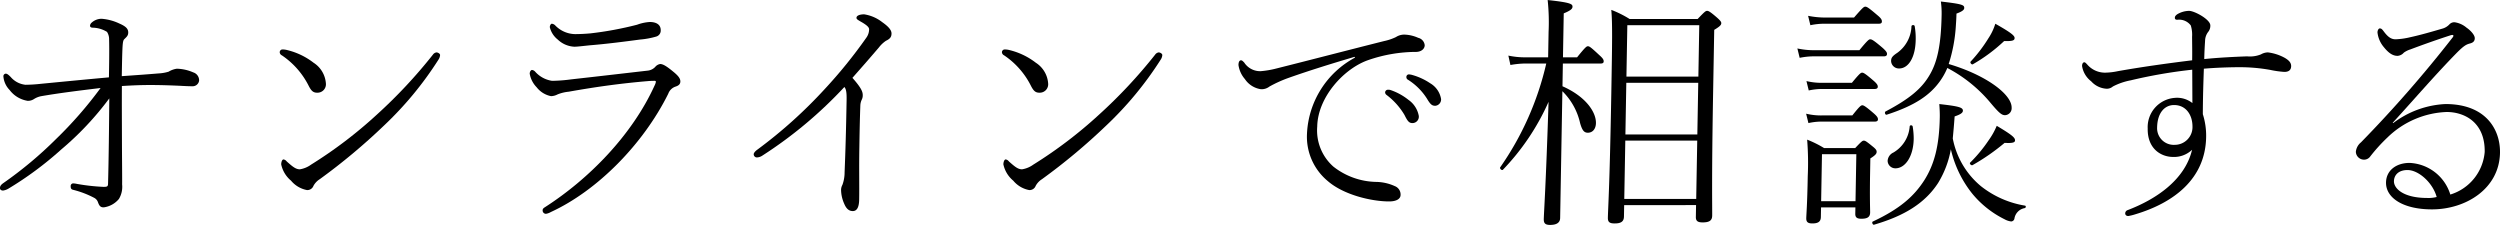
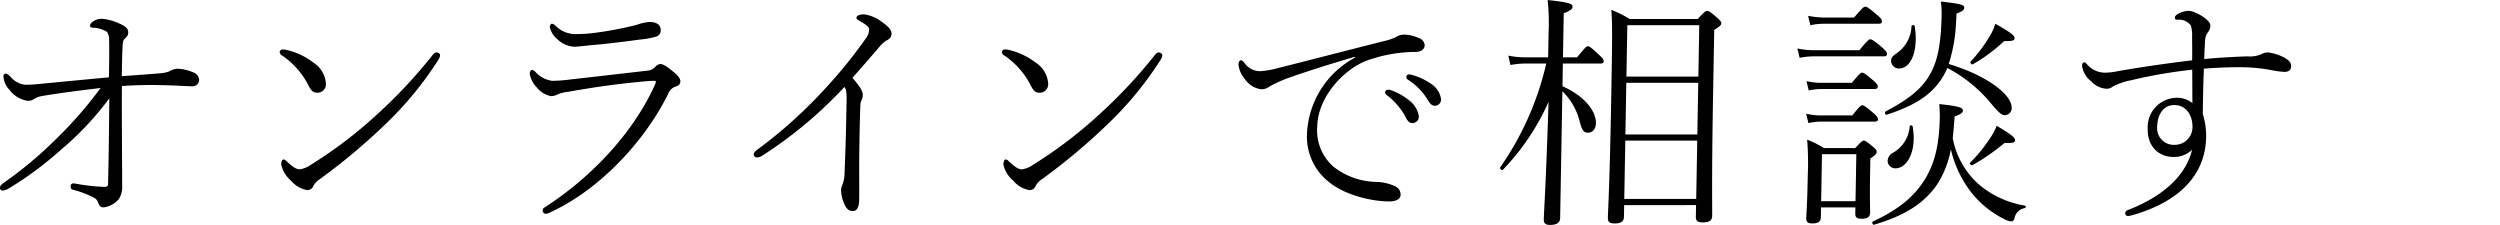
<svg xmlns="http://www.w3.org/2000/svg" width="354.01" height="31.85" viewBox="0 0 354.01 31.85">
  <g id="グループ_6662" data-name="グループ 6662" transform="translate(-661.563 -1734.114)">
    <path id="パス_268921" data-name="パス 268921" d="M684.04,1744.509a5.77,5.77,0,0,0,1.4-.245,3.078,3.078,0,0,1,1.162-.42,6.176,6.176,0,0,1,2.336.524,1.177,1.177,0,0,1,.821,1.155.92.92,0,0,1-.89.806c-.595,0-1.224-.035-1.889-.07-.8-.035-2.414-.106-4.058-.106-1.3,0-2.346.035-4.1.141-.015,2.834,0,4.2.008,7.489.012,3.36.043,5.566.027,6.441a3.331,3.331,0,0,1-.456,2.063,3.369,3.369,0,0,1-2.156,1.191c-.455,0-.627-.21-.826-.771a1.1,1.1,0,0,0-.551-.595,13.063,13.063,0,0,0-2.955-1.12c-.278-.07-.347-.209-.341-.558a.361.361,0,0,1,.358-.351,3.083,3.083,0,0,1,.522.07,27.915,27.915,0,0,0,3.739.42c.56,0,.666-.035.674-.49.094-3.4.142-8.085.176-12.039a42.668,42.668,0,0,1-6.813,7.244,48.438,48.438,0,0,1-7.518,5.565,2.136,2.136,0,0,1-.705.245c-.316,0-.451-.176-.448-.35,0-.21.077-.42.466-.7a55.507,55.507,0,0,0,7.46-6.23,56.858,56.858,0,0,0,6.324-7.244c-2.877.35-5.753.7-8.386,1.155a2.93,2.93,0,0,0-1.059.419,1.546,1.546,0,0,1-.879.245,3.973,3.973,0,0,1-2.562-1.539,3.107,3.107,0,0,1-.877-1.925.364.364,0,0,1,.322-.385c.175,0,.348.1.726.489a3.178,3.178,0,0,0,2.082,1.086,21.527,21.527,0,0,0,2.207-.14c2.91-.281,5.75-.56,9.607-.911.029-1.679.067-3.779.025-5.354a1.885,1.885,0,0,0-.3-1.085,3.98,3.98,0,0,0-2.091-.595c-.209-.035-.313-.105-.309-.315a.676.676,0,0,1,.253-.42,2.094,2.094,0,0,1,1.374-.526,7.041,7.041,0,0,1,2.508.665c.973.42,1.282.771,1.273,1.3-.007.42-.221.595-.542.91-.142.14-.214.315-.263,1.085-.053.98-.077,2.379-.109,4.165C681.376,1744.719,682.356,1744.648,684.04,1744.509Z" />
    <path id="パス_268922" data-name="パス 268922" d="M701.171,1741.5a.4.4,0,0,1,.392-.385,2.7,2.7,0,0,1,.594.071,9.954,9.954,0,0,1,3.818,1.818,3.79,3.79,0,0,1,1.734,2.906,1.194,1.194,0,0,1-1.144,1.33c-.666.034-.939-.28-1.312-1.015a11.309,11.309,0,0,0-3.774-4.271A.524.524,0,0,1,701.171,1741.5Zm4.446,15.924a62.56,62.56,0,0,0,9.259-7.034,70.32,70.32,0,0,0,7.991-8.54.744.744,0,0,1,.495-.315c.21,0,.523.175.519.384a1.325,1.325,0,0,1-.222.63,48.948,48.948,0,0,1-7.724,9.346,86.17,86.17,0,0,1-9.095,7.594,2.538,2.538,0,0,0-.892.946.92.92,0,0,1-.92.593,3.857,3.857,0,0,1-2.252-1.329,4.1,4.1,0,0,1-1.394-2.31c.007-.385.152-.7.327-.7a.7.7,0,0,1,.45.28c.828.735,1.277,1.12,1.871,1.12A3.7,3.7,0,0,0,705.617,1757.423Z" />
    <path id="パス_268923" data-name="パス 268923" d="M742.474,1745.349c3.472-.385,6.769-.771,10.733-1.226a1.728,1.728,0,0,0,1.129-.524,1.153,1.153,0,0,1,.707-.42c.386,0,.871.279,1.769,1.014.828.665,1.1,1.05,1.092,1.471-.006.35-.219.56-.641.7a1.645,1.645,0,0,0-1.069,1.016c-3.52,7.1-10.006,13.719-16.64,16.764a1.978,1.978,0,0,1-.67.245.468.468,0,0,1-.482-.491c0-.174.076-.28.288-.419,6.337-4.06,12.4-10.29,15.565-17.254a1.756,1.756,0,0,0,.183-.526c0-.1-.067-.139-.171-.139-.141,0-.526,0-.912.035-3.715.315-7.118.769-11.262,1.505a5.706,5.706,0,0,0-1.582.384,2.091,2.091,0,0,1-.914.246,3.4,3.4,0,0,1-2.043-1.26,3.62,3.62,0,0,1-.982-1.925c.006-.315.185-.525.324-.525a.716.716,0,0,1,.451.245,3.965,3.965,0,0,0,2.393,1.295A22.272,22.272,0,0,0,742.474,1745.349Zm2.705-6.51a48.4,48.4,0,0,0,6.6-1.225,6.31,6.31,0,0,1,1.792-.385c.946,0,1.569.385,1.554,1.19a.881.881,0,0,1-.645.875,11.611,11.611,0,0,1-2.283.42c-2.35.315-4.841.63-7.013.806-.738.069-1.825.209-2.28.209a3.643,3.643,0,0,1-2.363-1.015,3.184,3.184,0,0,1-1.123-1.75c0-.245.147-.49.287-.49a.777.777,0,0,1,.486.245,4,4,0,0,0,2.78,1.225C743.637,1738.944,744.407,1738.909,745.179,1738.839Z" />
    <path id="パス_268924" data-name="パス 268924" d="M769.549,1756.128a1.507,1.507,0,0,1-.811.28.452.452,0,0,1-.447-.455c0-.14.147-.386.537-.665a66.536,66.536,0,0,0,9.5-8.539,68.5,68.5,0,0,0,5.9-7.28,2.077,2.077,0,0,0,.406-1.19c.006-.315-.34-.631-1.276-1.155-.276-.175-.519-.28-.515-.49.005-.28.392-.49,1.093-.49a5.49,5.49,0,0,1,2.57,1.12c1,.7,1.309,1.19,1.3,1.61-.008.455-.188.735-.787,1.015a4.3,4.3,0,0,0-1,.945c-1.464,1.714-2.357,2.729-3.75,4.305,1.338,1.505,1.469,2.03,1.461,2.485a1.306,1.306,0,0,1-.151.629,2.133,2.133,0,0,0-.19.84c-.068,1.855-.1,3.43-.136,5.775-.056,3.15.007,5.6-.028,7.525-.016.98-.273,1.61-.9,1.61s-.972-.455-1.208-1.016a4.973,4.973,0,0,1-.454-1.96,1.517,1.517,0,0,1,.188-.734,5.1,5.1,0,0,0,.31-1.75c.126-3.186.208-5.845.284-10.22.019-1.05-.042-1.574-.316-1.889A60.384,60.384,0,0,1,769.549,1756.128Z" />
    <path id="パス_268925" data-name="パス 268925" d="M803.44,1741.5a.4.4,0,0,1,.392-.385,2.715,2.715,0,0,1,.6.071,9.957,9.957,0,0,1,3.817,1.818,3.789,3.789,0,0,1,1.735,2.906,1.194,1.194,0,0,1-1.144,1.33c-.666.034-.939-.28-1.313-1.015a11.292,11.292,0,0,0-3.774-4.271A.526.526,0,0,1,803.44,1741.5Zm4.447,15.924a62.669,62.669,0,0,0,9.259-7.034,70.325,70.325,0,0,0,7.991-8.54.74.74,0,0,1,.495-.315c.21,0,.522.175.518.384a1.335,1.335,0,0,1-.221.63,48.953,48.953,0,0,1-7.725,9.346,86.064,86.064,0,0,1-9.095,7.594,2.534,2.534,0,0,0-.891.946.92.92,0,0,1-.92.593,3.851,3.851,0,0,1-2.252-1.329,4.113,4.113,0,0,1-1.4-2.31c.007-.385.153-.7.328-.7a.7.7,0,0,1,.45.28c.828.735,1.276,1.12,1.871,1.12A3.709,3.709,0,0,0,807.887,1757.423Z" />
    <path id="パス_268926" data-name="パス 268926" d="M853.376,1742.163c-3.2.945-6.581,1.995-9.434,3.011a18.1,18.1,0,0,0-2.611,1.189,1.826,1.826,0,0,1-1.2.386,3.293,3.293,0,0,1-2.285-1.436,3.847,3.847,0,0,1-.911-1.995c.008-.455.152-.665.362-.665.14,0,.243.106.45.316a2.685,2.685,0,0,0,2.324,1.224,12.992,12.992,0,0,0,2.246-.384c4.606-1.156,9.846-2.52,15.26-3.885a7.341,7.341,0,0,0,1.655-.56,2.175,2.175,0,0,1,1.162-.35,5.1,5.1,0,0,1,1.988.455,1.2,1.2,0,0,1,.926,1.051c-.009.489-.437.91-1.171.944a20.867,20.867,0,0,0-6.812,1.154c-3.452,1.191-7.164,5.251-7.237,9.415a6.833,6.833,0,0,0,2.282,5.67,10.1,10.1,0,0,0,6.052,2.17,6.588,6.588,0,0,1,2.65.595,1.271,1.271,0,0,1,.818,1.26c-.009.525-.541.91-1.626.91-2.451,0-6.425-.91-8.7-2.9a8.151,8.151,0,0,1-2.927-6.684,12.878,12.878,0,0,1,6.8-10.78Zm5.063,4.691a8.346,8.346,0,0,1,2.566,1.4,3.539,3.539,0,0,1,1.465,2.275.908.908,0,0,1-.894,1.015c-.489,0-.7-.279-1.134-1.154a9.8,9.8,0,0,0-2.541-2.835.474.474,0,0,1-.2-.35.4.4,0,0,1,.392-.386A1.159,1.159,0,0,1,858.439,1746.854Zm3.187-2.1a8.772,8.772,0,0,1,2.466,1.155,3.184,3.184,0,0,1,1.535,2.239.9.9,0,0,1-.822.945c-.42,0-.662-.14-1.139-.945a8.579,8.579,0,0,0-2.82-2.8.442.442,0,0,1-.134-.35.357.357,0,0,1,.355-.351A2.407,2.407,0,0,1,861.626,1744.754Z" />
    <path id="パス_268927" data-name="パス 268927" d="M882.816,1746.329c3.334,1.47,4.766,3.674,4.739,5.214-.015.841-.479,1.365-1.144,1.365-.525,0-.8-.314-1.1-1.365a9.152,9.152,0,0,0-2.509-4.515l-.316,17.954c-.011.665-.508.981-1.418.981-.7,0-.906-.245-.9-.805.016-.91.29-4.55.677-16.625a33.323,33.323,0,0,1-6.47,9.625c-.142.14-.487-.175-.378-.35a42.051,42.051,0,0,0,6.523-14.7h-2.975a12.657,12.657,0,0,0-2.1.21l-.292-1.33a11.409,11.409,0,0,0,2.376.245h3.256l.064-3.6a29.9,29.9,0,0,0-.131-4.515c3.249.351,3.525.561,3.518.946-.005.28-.219.524-1.241.944l-.109,6.229h1.995c1.179-1.469,1.357-1.574,1.532-1.574.21,0,.383.1,1.623,1.259.517.455.618.665.615.875s-.111.315-.461.315h-5.32Zm8.735,16.833-.029,1.61c-.011.7-.4.981-1.311.981-.7,0-.978-.175-.967-.806.025-1.4.248-4.13.484-17.5.129-7.42.174-9.94,0-11.935a14.873,14.873,0,0,1,2.6,1.295h9.626c1-1.05,1.141-1.156,1.351-1.156.174,0,.418.106,1.383.946.517.455.62.63.617.8-.005.245-.184.455-1,.946l-.161,9.1c-.214,12.214-.108,16.1-.127,17.219-.012.7-.437.945-1.347.945-.665,0-.977-.175-.966-.77l.029-1.681Zm10.347-9.134H891.712l-.146,8.259h10.187Zm.144-8.189H891.855l-.128,7.314h10.186Zm.144-8.155H892l-.128,7.28h10.187Z" />
    <path id="パス_268928" data-name="パス 268928" d="M916.079,1740.975a10.836,10.836,0,0,0,2.552.244h6.23c1.181-1.435,1.358-1.54,1.533-1.54.21,0,.453.105,1.728,1.19.553.49.653.7.65.875,0,.209-.111.35-.461.35h-9.7a9.972,9.972,0,0,0-2.209.21Zm1.238,9.238a8.913,8.913,0,0,0,2.306.245h4.236c1.037-1.3,1.215-1.435,1.425-1.435.175,0,.452.14,1.625,1.155.483.421.584.631.58.841s-.145.314-.461.314h-7.455a8.462,8.462,0,0,0-1.929.21Zm2.113,13.265-.025,1.365c-.011.665-.4.91-1.205.91-.6,0-.873-.175-.863-.735.009-.525.14-1.925.21-5.95a41.1,41.1,0,0,0-.084-5.179,15.063,15.063,0,0,1,2.394,1.189h4.411c.891-.944,1.034-1.05,1.209-1.05.21,0,.382.106,1.28.84.483.385.55.56.547.735,0,.245-.114.455-.892.945l-.036,2.1c-.064,3.639.013,5.18.006,5.565-.012.665-.435.875-1.239.875-.561,0-.873-.141-.864-.7l.017-.91Zm-2.067-17.884a8.925,8.925,0,0,0,2.307.245h4.13c1.072-1.3,1.251-1.436,1.461-1.436.175,0,.452.141,1.624,1.156.482.42.585.629.581.839s-.147.316-.461.316h-7.351a8.759,8.759,0,0,0-1.965.21Zm.234-9.24a12.439,12.439,0,0,0,2.479.245H924.1c1.25-1.435,1.391-1.539,1.6-1.539s.419.1,1.73,1.223c.551.455.618.666.614.876s-.111.315-.461.315h-7.526a9.609,9.609,0,0,0-2.138.21Zm6.831,19.6h-4.866l-.118,6.65h4.867Zm11.584,4.061c-1.835,2.834-4.738,4.654-9.065,5.914-.212.07-.378-.385-.167-.455,3.883-1.821,5.84-3.606,7.279-5.845,1.368-2.17,2.114-4.76,2.186-8.925.01-.525-.015-1.155-.071-1.855,2.829.315,3.351.49,3.344.945-.005.245-.219.49-1.17.806-.045.594-.091,1.189-.136,1.714-.043.491-.086.946-.129,1.4a11.6,11.6,0,0,0,3.977,6.754,13.6,13.6,0,0,0,6.252,2.764c.174.036.134.316-.041.351a1.784,1.784,0,0,0-1.461,1.505.49.49,0,0,1-.462.385,2.573,2.573,0,0,1-.941-.315,13.868,13.868,0,0,1-4.521-3.57,15.6,15.6,0,0,1-3.074-6.335A13.7,13.7,0,0,1,936.012,1760.014Zm10.408-10.641a.984.984,0,0,1-.929,1.05c-.455,0-.8-.245-2.035-1.715a20.073,20.073,0,0,0-6.143-4.97,9.49,9.49,0,0,1-1.084,1.926c-1.4,1.925-3.49,3.394-7.5,4.69-.212.069-.345-.351-.167-.456,3.391-1.784,5.061-3.219,6.143-5,1.152-1.856,1.72-4.27,1.8-8.715a12.386,12.386,0,0,0-.107-1.855c3.039.351,3.316.49,3.309.91,0,.21-.147.454-1.1.8-.012.665-.058,1.3-.1,1.925a21.892,21.892,0,0,1-1,5.215C942.722,1744.719,946.454,1747.449,946.42,1749.373Zm-14.013,2.66a10.519,10.519,0,0,1,.144,1.75c-.044,2.485-1.194,4.165-2.593,4.165a1.093,1.093,0,0,1-1.1-1.051,1.39,1.39,0,0,1,.826-1.189,4.692,4.692,0,0,0,2.3-3.71C932.026,1751.788,932.375,1751.823,932.407,1752.033Zm.284-14.209a9.816,9.816,0,0,1,.141,1.96c-.043,2.449-1.017,4.025-2.347,4.025a1.1,1.1,0,0,1-1.135-1.05c.007-.421.116-.665.86-1.155a4.841,4.841,0,0,0,2.026-3.78C932.275,1737.614,932.66,1737.614,932.691,1737.824Zm7.852,19.319a20.3,20.3,0,0,0,2.61-3.15,10.141,10.141,0,0,0,1.157-2.064c2.182,1.3,2.6,1.679,2.588,2.064,0,.28-.286.421-1.475.351a30.073,30.073,0,0,1-4.536,3.149C940.71,1757.6,940.4,1757.283,940.543,1757.143Zm.076-14.315a20.615,20.615,0,0,0,2.508-3.289,7.87,7.87,0,0,0,.981-2.065c2.358,1.33,2.737,1.715,2.731,2.03-.006.35-.323.455-1.479.42a23.236,23.236,0,0,1-4.432,3.29C940.751,1743.318,940.478,1742.969,940.619,1742.828Z" />
    <path id="パス_268929" data-name="パス 268929" d="M973.493,1750.283a9.987,9.987,0,0,1,.467,3.255c-.105,5.95-4.644,9.31-10.027,10.92a7.394,7.394,0,0,1-.984.245c-.315,0-.452-.176-.448-.386a.5.5,0,0,1,.357-.455c3.948-1.505,8.09-4.234,9.111-8.54a3.694,3.694,0,0,1-2.678,1.016c-1.715,0-3.655-1.155-3.605-4.025a4.153,4.153,0,0,1,3.823-4.339,3.505,3.505,0,0,1,2.506.734q-.009-2.361-.022-4.725a69.907,69.907,0,0,0-8.707,1.505,9.093,9.093,0,0,0-2.535.875,1.3,1.3,0,0,1-.881.316,3.161,3.161,0,0,1-2.186-1.05,3.372,3.372,0,0,1-1.292-2.171c0-.21.078-.524.323-.524.1,0,.174.069.38.28a3.307,3.307,0,0,0,2.57,1.189,9.325,9.325,0,0,0,1.789-.21c3.546-.63,7.125-1.12,10.527-1.54.02-1.119,0-2.2-.011-3.324a4.445,4.445,0,0,0-.182-1.61,2.061,2.061,0,0,0-1.911-.805c-.245,0-.349-.1-.345-.28,0-.14.04-.28.323-.49a3.354,3.354,0,0,1,1.69-.491c.769,0,3.023,1.226,3.009,2.066a1.368,1.368,0,0,1-.3.91,2.119,2.119,0,0,0-.443,1.26c-.049.8-.1,1.61-.116,2.59,2.034-.21,4.207-.316,6.063-.385a4.18,4.18,0,0,0,1.966-.281,2.02,2.02,0,0,1,.984-.279,6.62,6.62,0,0,1,2.436.8c.451.28.865.6.855,1.155s-.363.806-.958.806a13.438,13.438,0,0,1-1.99-.28,24.547,24.547,0,0,0-4.23-.385c-1.644,0-3.5.069-5.183.21C973.573,1745.733,973.5,1747.9,973.493,1750.283Zm-6.474,1.891a2.354,2.354,0,0,0,2.477,2.449,2.512,2.512,0,0,0,2.531-2.625c-.007-1.575-.892-3.01-2.607-3.01C968.125,1748.988,967.056,1750.038,967.019,1752.174Z" />
-     <path id="パス_268930" data-name="パス 268930" d="M1000.454,1751.543a13.257,13.257,0,0,1,7.4-2.695c5.776,0,7.776,3.675,7.719,6.9-.09,5.11-4.866,8.015-9.626,8.015-4.131,0-6.552-1.646-6.514-3.815.029-1.68,1.414-2.765,3.339-2.765a6.327,6.327,0,0,1,5.766,4.479,6.9,6.9,0,0,0,4.867-6.019c.073-4.13-2.77-5.67-5.4-5.67a12.693,12.693,0,0,0-8.36,3.6,23.8,23.8,0,0,0-2.5,2.765,1.075,1.075,0,0,1-.847.385,1.156,1.156,0,0,1-1.136-1.12,1.975,1.975,0,0,1,.724-1.33,176.2,176.2,0,0,0,12.967-14.839c.251-.315.113-.455-.309-.315-1.937.63-3.909,1.33-5.671,1.995a3.238,3.238,0,0,0-.918.455,1.288,1.288,0,0,1-.883.454c-.559,0-1.151-.244-1.938-1.224a3.87,3.87,0,0,1-.91-2.1c.005-.28.15-.56.326-.56.245,0,.347.14.587.455.581.77,1.031,1.085,1.662,1.085a10.4,10.4,0,0,0,2-.28c1.615-.35,3.269-.84,4.712-1.26a2.154,2.154,0,0,0,.885-.56.95.95,0,0,1,.741-.315,3.339,3.339,0,0,1,1.7.77c.519.35,1.173,1.015,1.164,1.5-.007.42-.256.63-.678.735-.527.14-.847.315-1.772,1.225-3.065,3.114-6.067,6.615-9.172,10.009Zm2.02,6.65c-1.33,0-1.905.77-1.919,1.576-.018,1.014,1.289,2.378,4.719,2.378a4.6,4.6,0,0,0,1.332-.139C1006.048,1759.979,1004.049,1758.193,1002.474,1758.193Z" />
  </g>
</svg>